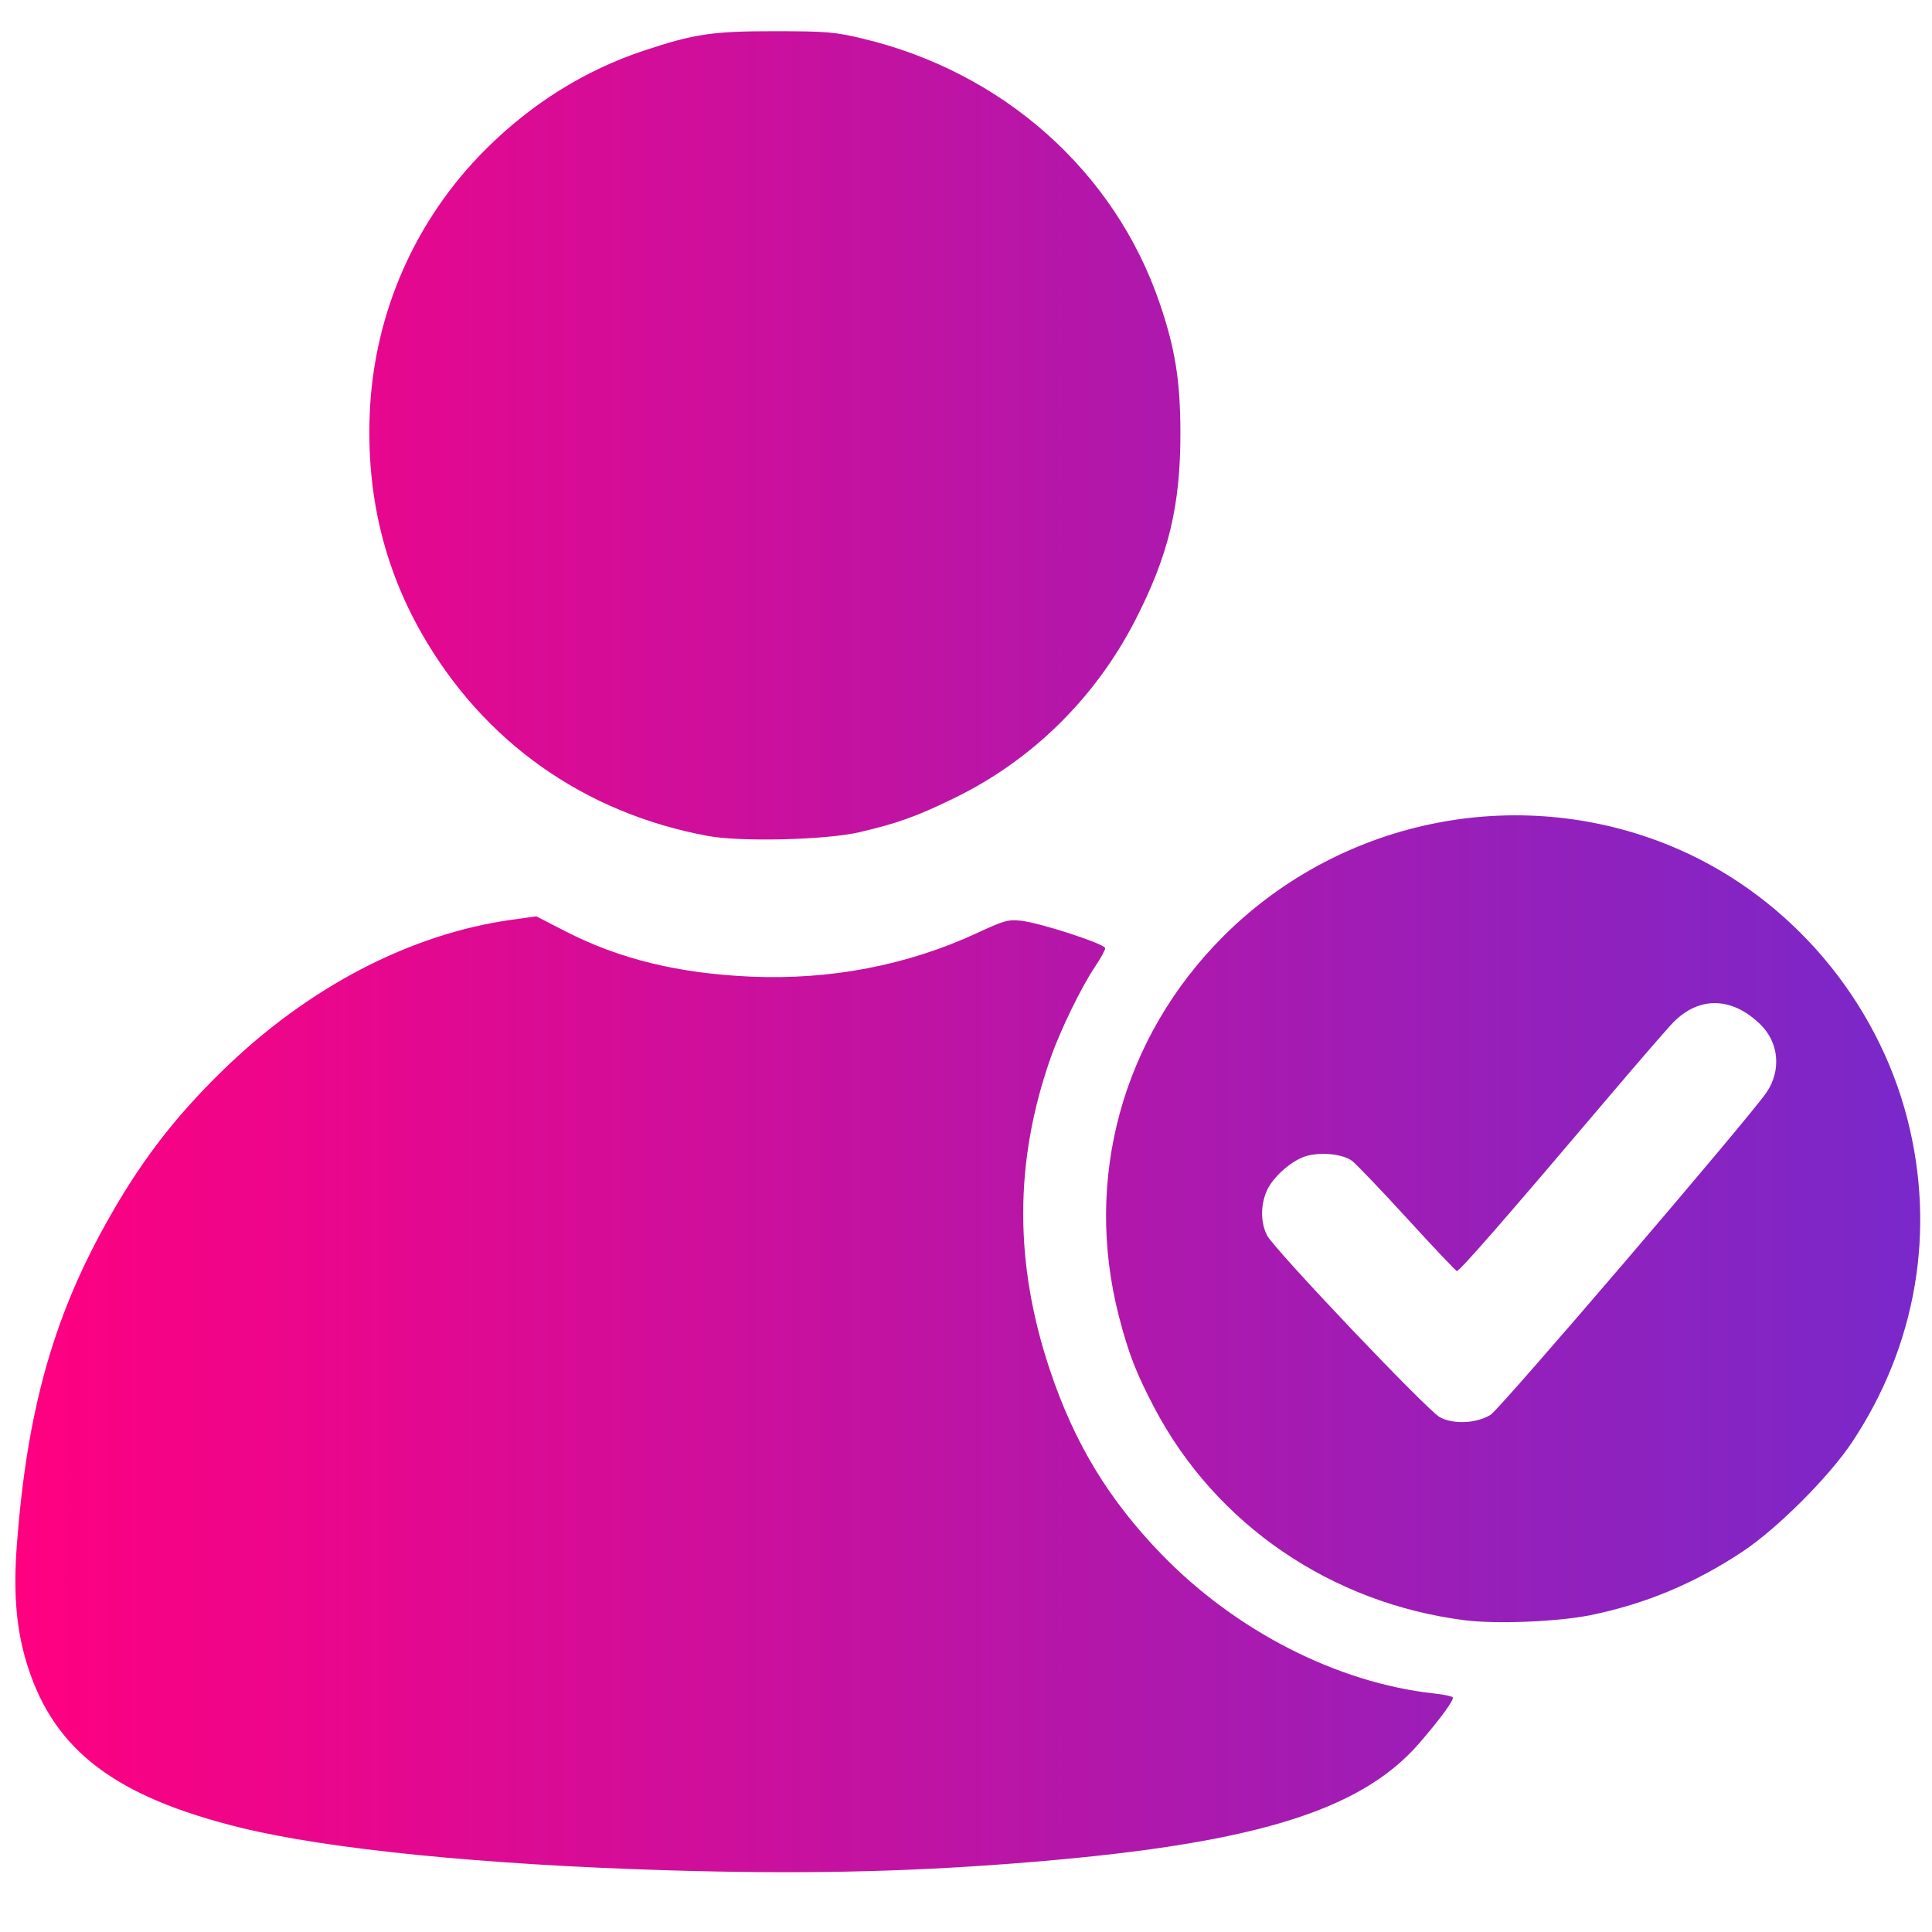
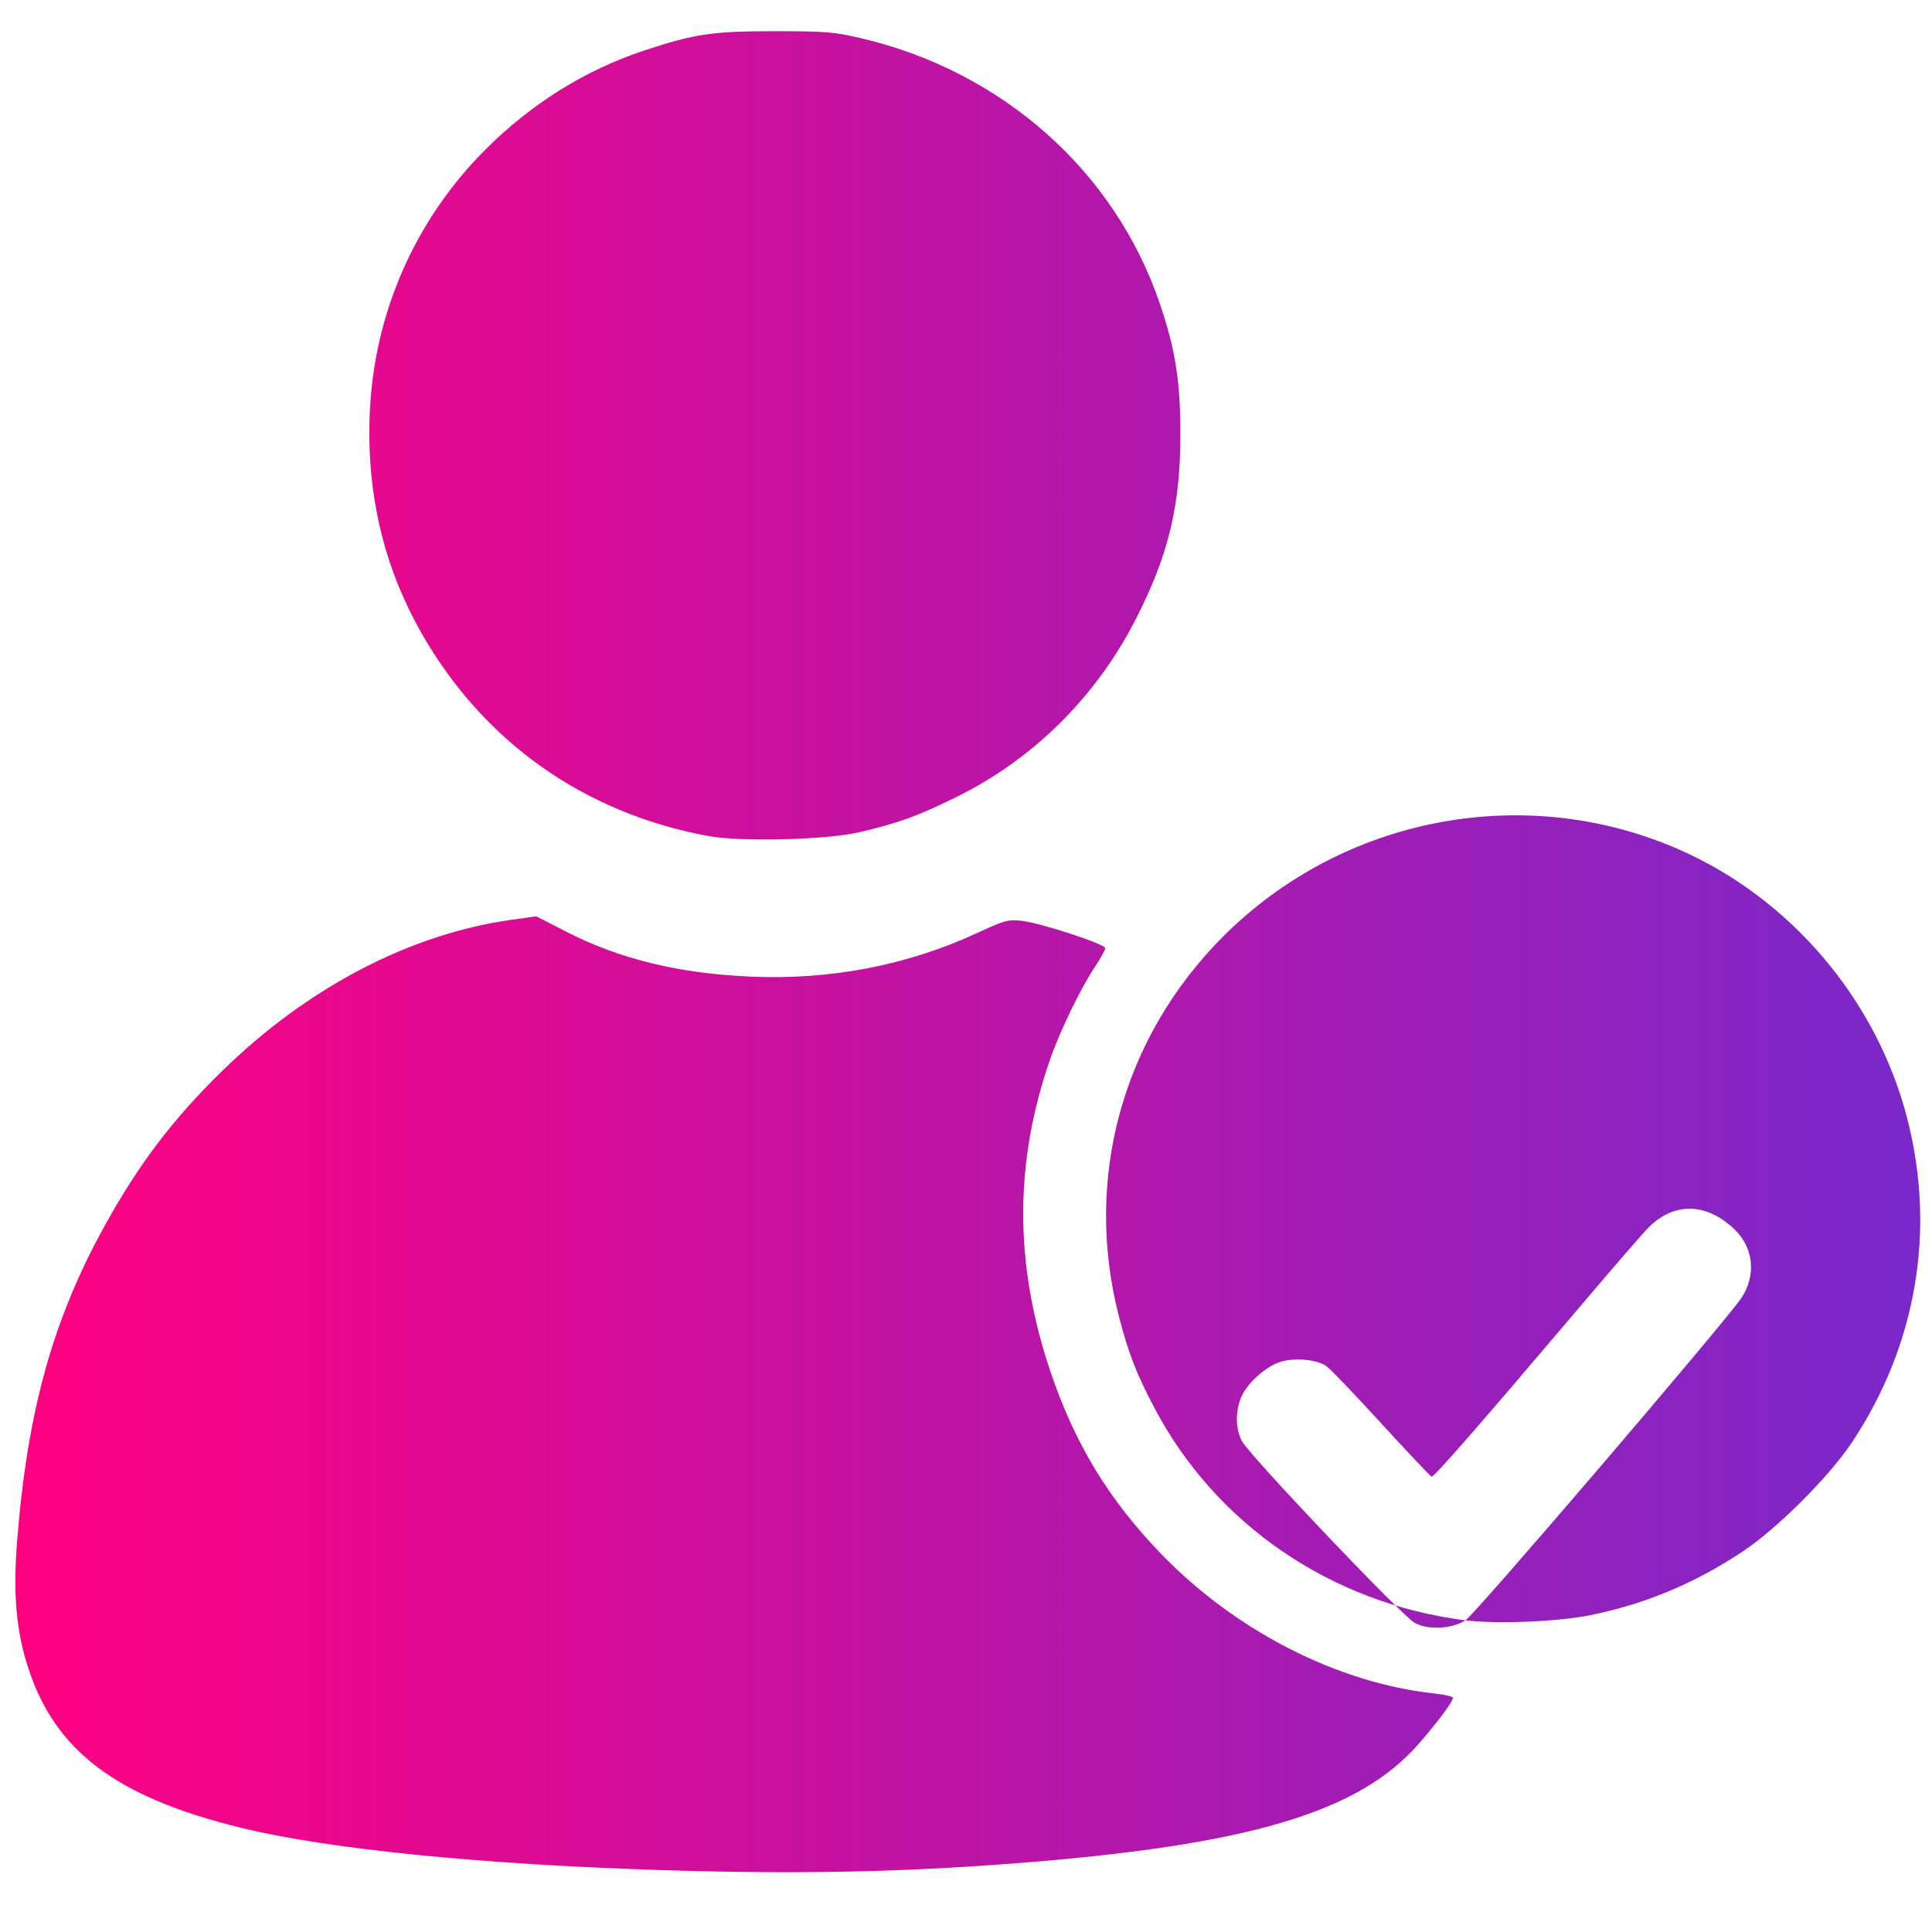
<svg xmlns="http://www.w3.org/2000/svg" xmlns:ns1="http://www.inkscape.org/namespaces/inkscape" xmlns:ns2="http://sodipodi.sourceforge.net/DTD/sodipodi-0.dtd" xmlns:xlink="http://www.w3.org/1999/xlink" width="500" height="500" viewBox="0 0 132.292 132.292" version="1.1" id="svg1" xml:space="preserve" ns1:version="1.4.2 (ebf0e94, 2025-05-08)">
  <ns2:namedview id="namedview1" pagecolor="#ffffff" bordercolor="#000000" borderopacity="0.25" ns1:showpageshadow="2" ns1:pageopacity="0.0" ns1:pagecheckerboard="0" ns1:deskcolor="#d1d1d1" ns1:document-units="mm" ns1:zoom="0.71370863" ns1:cx="346.07961" ns1:cy="48.339054" ns1:window-width="2560" ns1:window-height="1351" ns1:window-x="-9" ns1:window-y="-9" ns1:window-maximized="1" ns1:current-layer="layer1" />
  <defs id="defs1">
    <linearGradient id="linearGradient1" ns1:collect="always">
      <stop style="stop-color:#ff0080;stop-opacity:1;" offset="0" id="stop1" />
      <stop style="stop-color:#7928ca;stop-opacity:1;" offset="1" id="stop2" />
    </linearGradient>
    <linearGradient ns1:collect="always" xlink:href="#linearGradient1" id="linearGradient2" x1="39.82" y1="62.048" x2="107.803" y2="62.048" gradientUnits="userSpaceOnUse" gradientTransform="matrix(1.919,0,0,1.919,-75.346,-53.879)" />
  </defs>
  <g ns1:label="Ebene 1" ns1:groupmode="layer" id="layer1">
-     <path style="fill:url(#linearGradient2);stroke-width:1" d="M 45.672,128.065 C 33.114,127.686 22.48,126.624 16.492,125.154 7.945,123.054 3.759,119.895 1.912,114.15 1.113,111.667 0.892,109.145 1.165,105.628 1.857,96.697 3.597,90.402 7.15,83.965 9.495,79.717 11.845,76.619 15.223,73.322 21.094,67.591 28.107,63.937 35.084,62.973 l 1.64,-0.227 2.029,1.042 c 3.661,1.88 7.719,2.869 12.658,3.086 5.453,0.239 10.729,-0.777 15.493,-2.986 1.851,-0.858 2.134,-0.937 3.01,-0.842 1.321,0.144 5.764,1.594 5.764,1.881 0,0.127 -0.305,0.683 -0.677,1.236 -0.961,1.427 -2.385,4.349 -3.067,6.292 -2.481,7.074 -2.494,14.032 -0.042,21.358 1.674,5.003 4.017,8.871 7.631,12.605 5.099,5.267 12.06,8.821 18.687,9.542 0.649,0.071 1.219,0.191 1.267,0.269 0.101,0.164 -0.868,1.488 -2.296,3.138 -4.113,4.749 -11.699,6.996 -27.804,8.234 -7.761,0.597 -14.789,0.734 -23.703,0.465 z m 54.675,-17.113 c -9.18,-1.155 -17.094,-6.559 -21.298,-14.545 -1.244,-2.363 -1.771,-3.72 -2.423,-6.235 -2.444,-9.429 0.214,-19.132 7.139,-26.057 8.211,-8.211 20.668,-10.579 31.23,-5.935 7.64,3.359 13.517,10.298 15.607,18.426 1.968,7.653 0.627,15.507 -3.781,22.145 -1.567,2.36 -5.124,5.915 -7.49,7.486 -3.28,2.178 -6.658,3.591 -10.423,4.359 -2.196,0.448 -6.424,0.623 -8.562,0.354 z m 1.726,-14.079 c 0.649,-0.401 17.791,-20.432 18.895,-22.08 1.027,-1.532 0.838,-3.437 -0.465,-4.685 -1.928,-1.848 -4.137,-1.896 -5.901,-0.128 -0.353,0.353 -2.29,2.586 -4.305,4.962 -7.291,8.598 -10.386,12.146 -10.545,12.09 -0.089,-0.032 -1.627,-1.659 -3.417,-3.616 -1.79,-1.957 -3.482,-3.726 -3.759,-3.93 -0.618,-0.455 -2.063,-0.615 -3.082,-0.34 -0.988,0.266 -2.299,1.398 -2.738,2.363 -0.449,0.988 -0.447,2.196 0.004,3.08 0.488,0.957 10.961,11.98 11.831,12.453 0.932,0.506 2.515,0.429 3.483,-0.169 z M 48.494,57.245 C 40.005,55.681 33.107,50.802 28.868,43.362 26.266,38.795 25.088,33.791 25.32,28.285 c 0.287,-6.832 3.103,-13.239 7.938,-18.063 3.138,-3.131 6.794,-5.412 10.817,-6.751 3.47,-1.154 4.719,-1.339 9.028,-1.334 3.506,0.004 4.047,0.05 5.95,0.502 9.625,2.286 17.278,9.098 20.353,18.117 1.065,3.124 1.412,5.28 1.421,8.842 0.013,5.02 -0.808,8.432 -3.106,12.897 -2.722,5.289 -7.032,9.534 -12.296,12.113 -2.633,1.29 -3.938,1.761 -6.584,2.378 -2.261,0.527 -8.097,0.673 -10.347,0.259 z" id="path1" />
+     <path style="fill:url(#linearGradient2);stroke-width:1" d="M 45.672,128.065 C 33.114,127.686 22.48,126.624 16.492,125.154 7.945,123.054 3.759,119.895 1.912,114.15 1.113,111.667 0.892,109.145 1.165,105.628 1.857,96.697 3.597,90.402 7.15,83.965 9.495,79.717 11.845,76.619 15.223,73.322 21.094,67.591 28.107,63.937 35.084,62.973 l 1.64,-0.227 2.029,1.042 c 3.661,1.88 7.719,2.869 12.658,3.086 5.453,0.239 10.729,-0.777 15.493,-2.986 1.851,-0.858 2.134,-0.937 3.01,-0.842 1.321,0.144 5.764,1.594 5.764,1.881 0,0.127 -0.305,0.683 -0.677,1.236 -0.961,1.427 -2.385,4.349 -3.067,6.292 -2.481,7.074 -2.494,14.032 -0.042,21.358 1.674,5.003 4.017,8.871 7.631,12.605 5.099,5.267 12.06,8.821 18.687,9.542 0.649,0.071 1.219,0.191 1.267,0.269 0.101,0.164 -0.868,1.488 -2.296,3.138 -4.113,4.749 -11.699,6.996 -27.804,8.234 -7.761,0.597 -14.789,0.734 -23.703,0.465 z m 54.675,-17.113 c -9.18,-1.155 -17.094,-6.559 -21.298,-14.545 -1.244,-2.363 -1.771,-3.72 -2.423,-6.235 -2.444,-9.429 0.214,-19.132 7.139,-26.057 8.211,-8.211 20.668,-10.579 31.23,-5.935 7.64,3.359 13.517,10.298 15.607,18.426 1.968,7.653 0.627,15.507 -3.781,22.145 -1.567,2.36 -5.124,5.915 -7.49,7.486 -3.28,2.178 -6.658,3.591 -10.423,4.359 -2.196,0.448 -6.424,0.623 -8.562,0.354 z c 0.649,-0.401 17.791,-20.432 18.895,-22.08 1.027,-1.532 0.838,-3.437 -0.465,-4.685 -1.928,-1.848 -4.137,-1.896 -5.901,-0.128 -0.353,0.353 -2.29,2.586 -4.305,4.962 -7.291,8.598 -10.386,12.146 -10.545,12.09 -0.089,-0.032 -1.627,-1.659 -3.417,-3.616 -1.79,-1.957 -3.482,-3.726 -3.759,-3.93 -0.618,-0.455 -2.063,-0.615 -3.082,-0.34 -0.988,0.266 -2.299,1.398 -2.738,2.363 -0.449,0.988 -0.447,2.196 0.004,3.08 0.488,0.957 10.961,11.98 11.831,12.453 0.932,0.506 2.515,0.429 3.483,-0.169 z M 48.494,57.245 C 40.005,55.681 33.107,50.802 28.868,43.362 26.266,38.795 25.088,33.791 25.32,28.285 c 0.287,-6.832 3.103,-13.239 7.938,-18.063 3.138,-3.131 6.794,-5.412 10.817,-6.751 3.47,-1.154 4.719,-1.339 9.028,-1.334 3.506,0.004 4.047,0.05 5.95,0.502 9.625,2.286 17.278,9.098 20.353,18.117 1.065,3.124 1.412,5.28 1.421,8.842 0.013,5.02 -0.808,8.432 -3.106,12.897 -2.722,5.289 -7.032,9.534 -12.296,12.113 -2.633,1.29 -3.938,1.761 -6.584,2.378 -2.261,0.527 -8.097,0.673 -10.347,0.259 z" id="path1" />
  </g>
</svg>